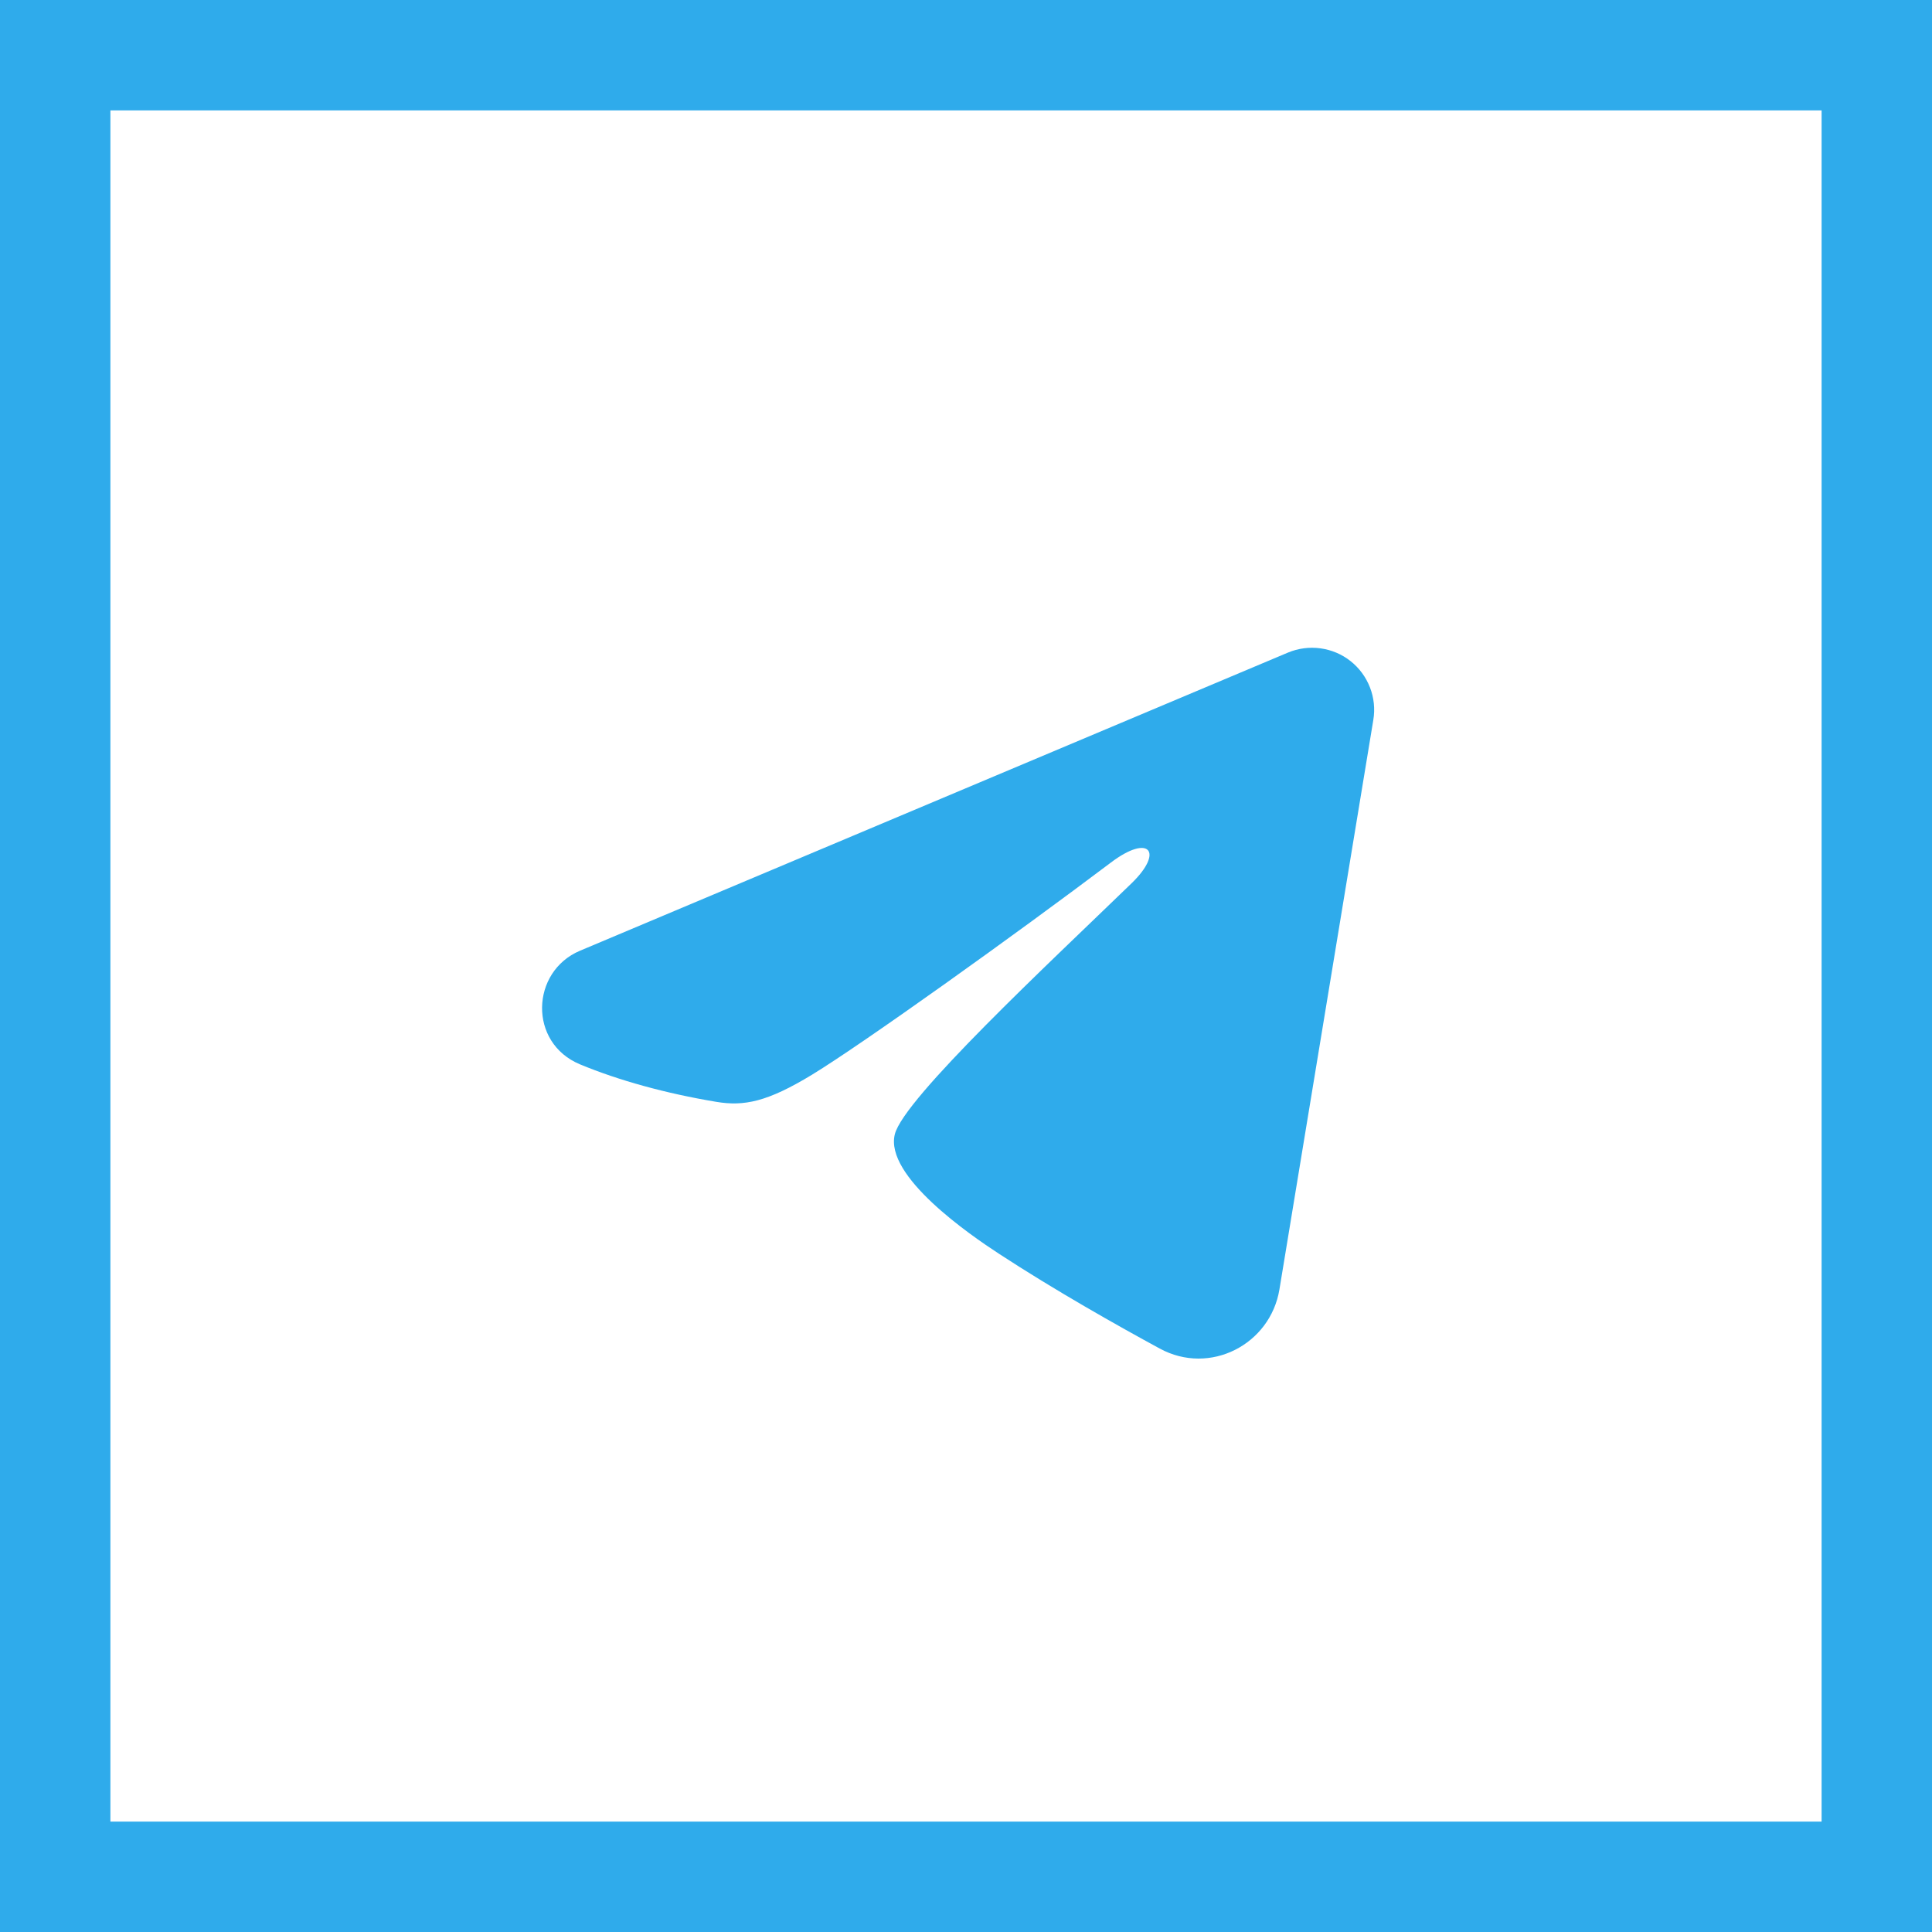
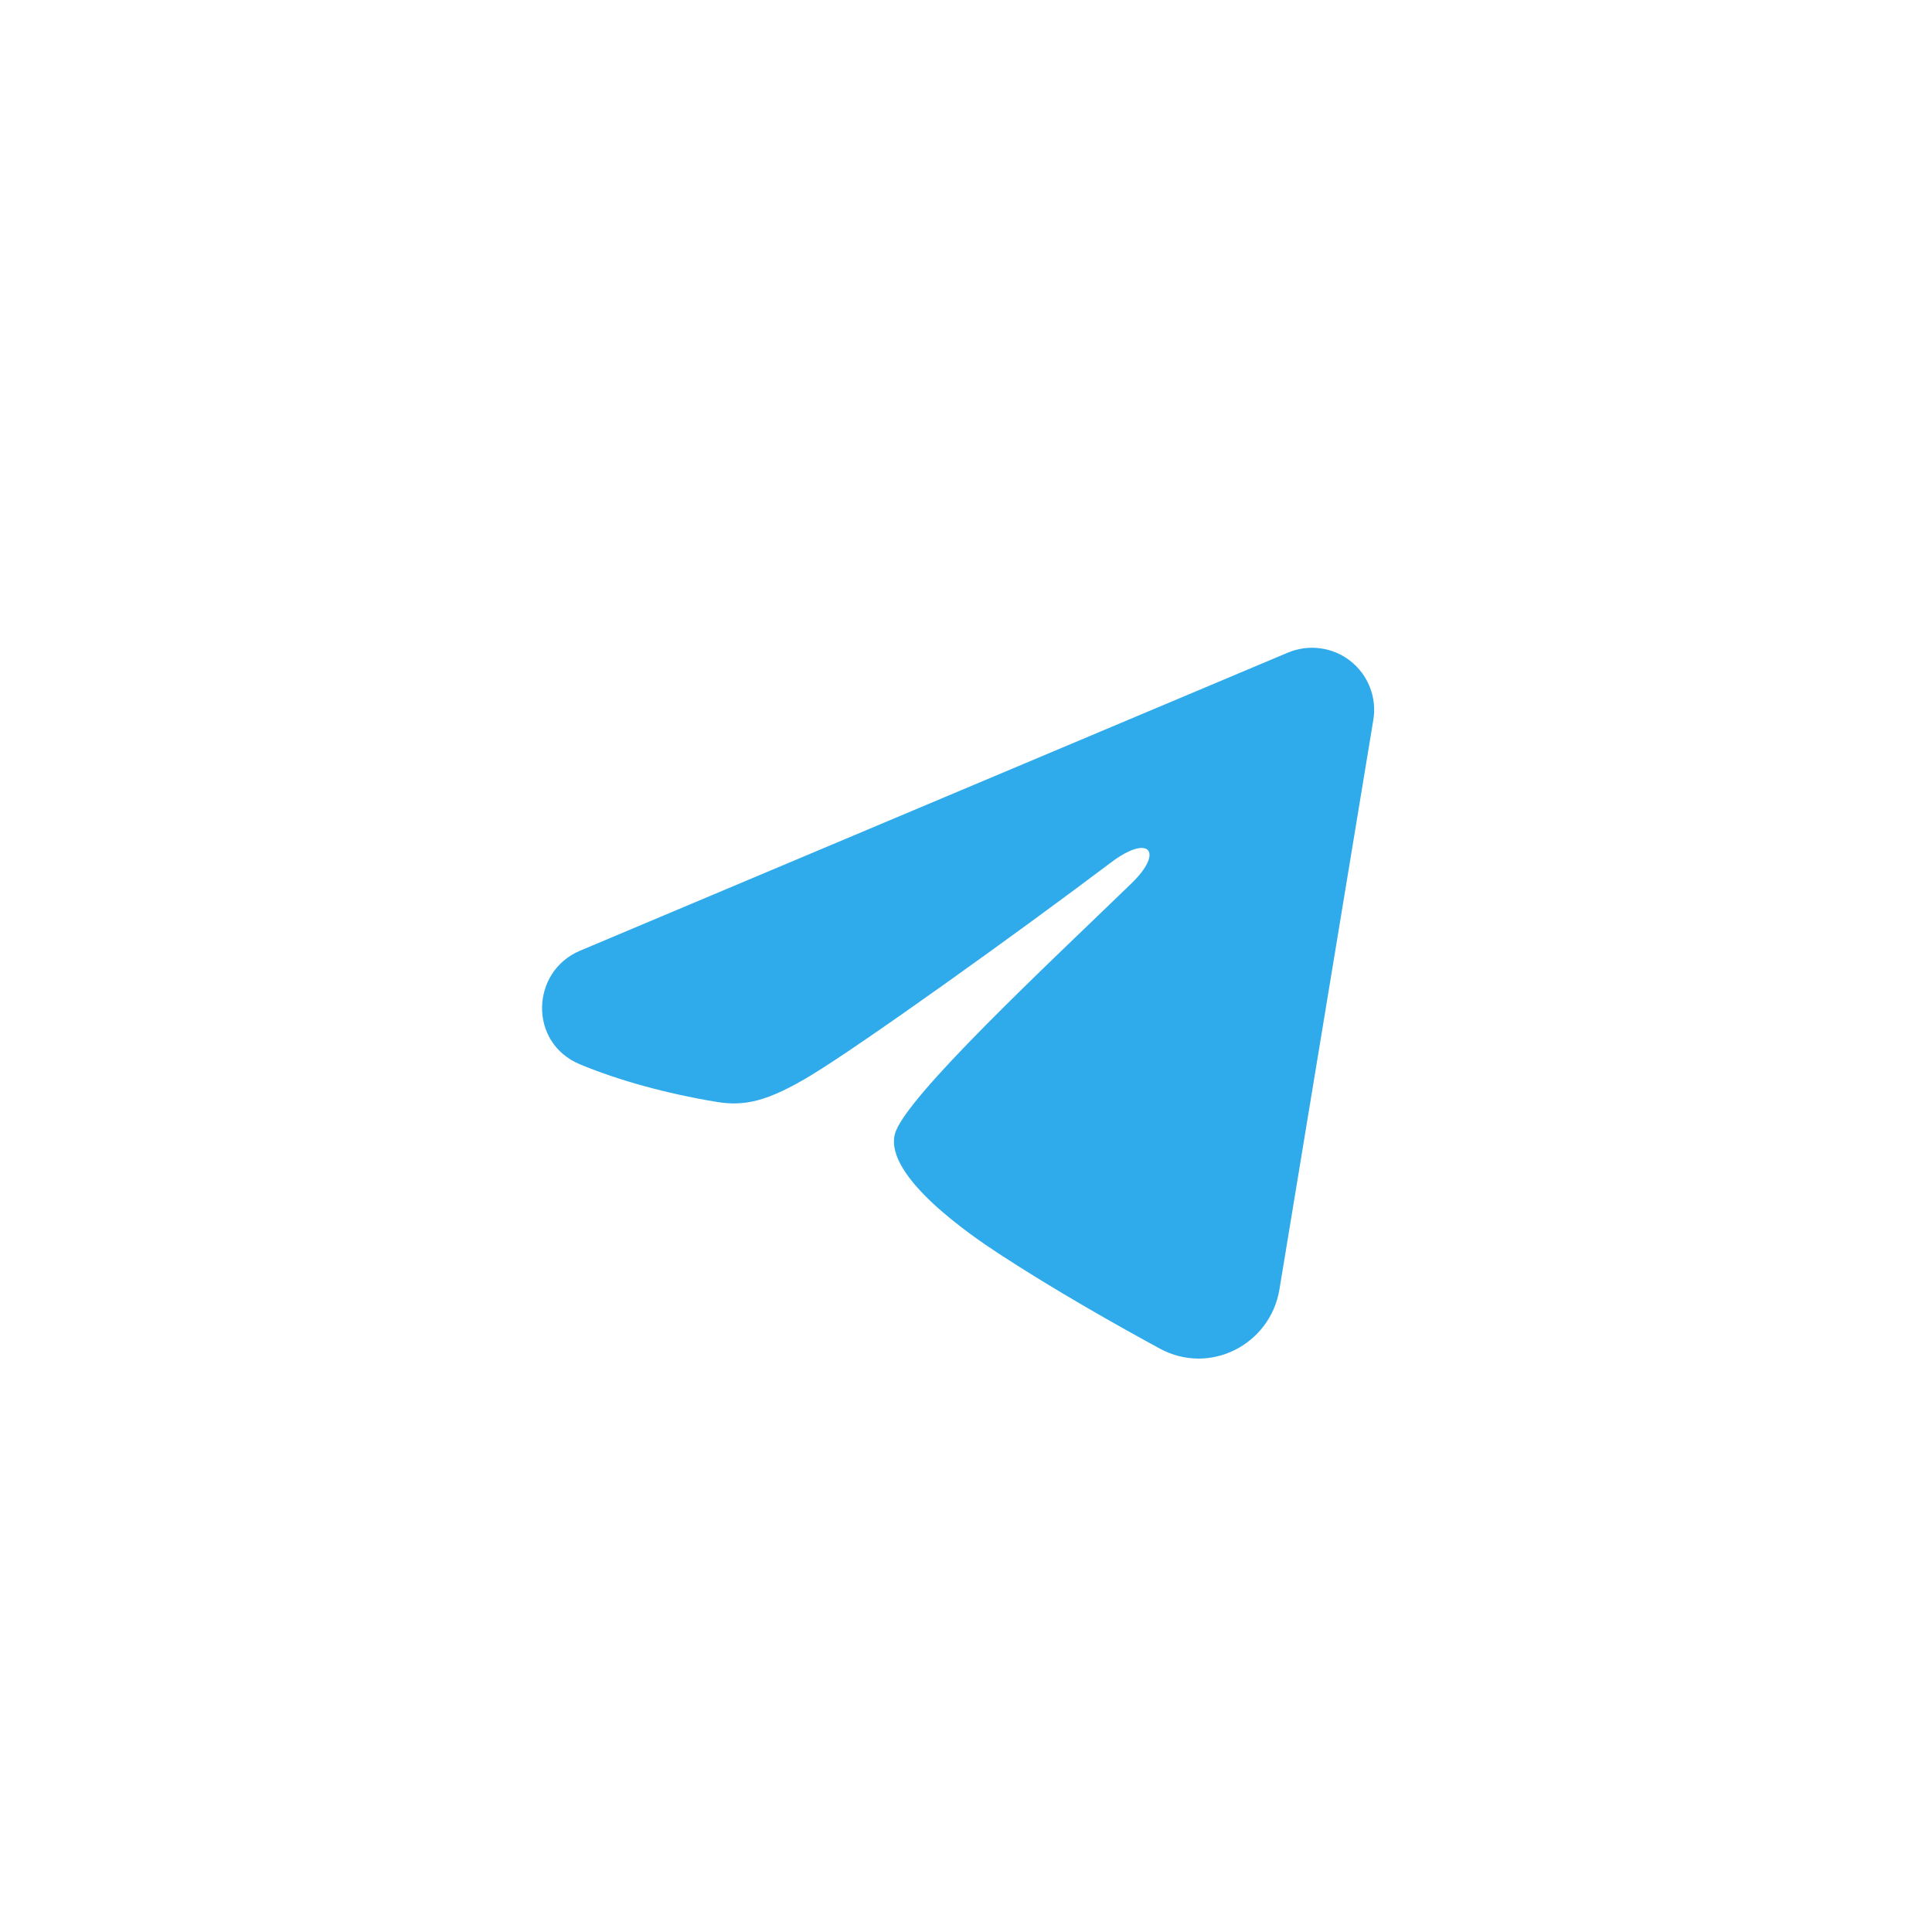
<svg xmlns="http://www.w3.org/2000/svg" width="35" height="35" viewBox="0 0 35 35" fill="none">
-   <rect x="1" y="1" width="33" height="33" stroke="#2FABEB" stroke-width="2" />
  <path fill-rule="evenodd" clip-rule="evenodd" d="M23.333 11.822C23.518 11.745 23.721 11.718 23.92 11.745C24.119 11.772 24.308 11.851 24.466 11.976C24.624 12.101 24.745 12.265 24.818 12.453C24.891 12.64 24.912 12.844 24.879 13.042L23.178 23.36C23.013 24.355 21.921 24.926 21.009 24.43C20.245 24.015 19.111 23.376 18.091 22.709C17.581 22.376 16.019 21.307 16.211 20.547C16.376 19.896 19.001 17.453 20.501 16C21.09 15.429 20.821 15.1 20.126 15.625C18.399 16.928 15.627 18.911 14.711 19.469C13.902 19.961 13.481 20.045 12.977 19.961C12.057 19.808 11.204 19.571 10.508 19.282C9.568 18.892 9.614 17.599 10.508 17.223L23.333 11.822Z" fill="#2FABEB" />
</svg>